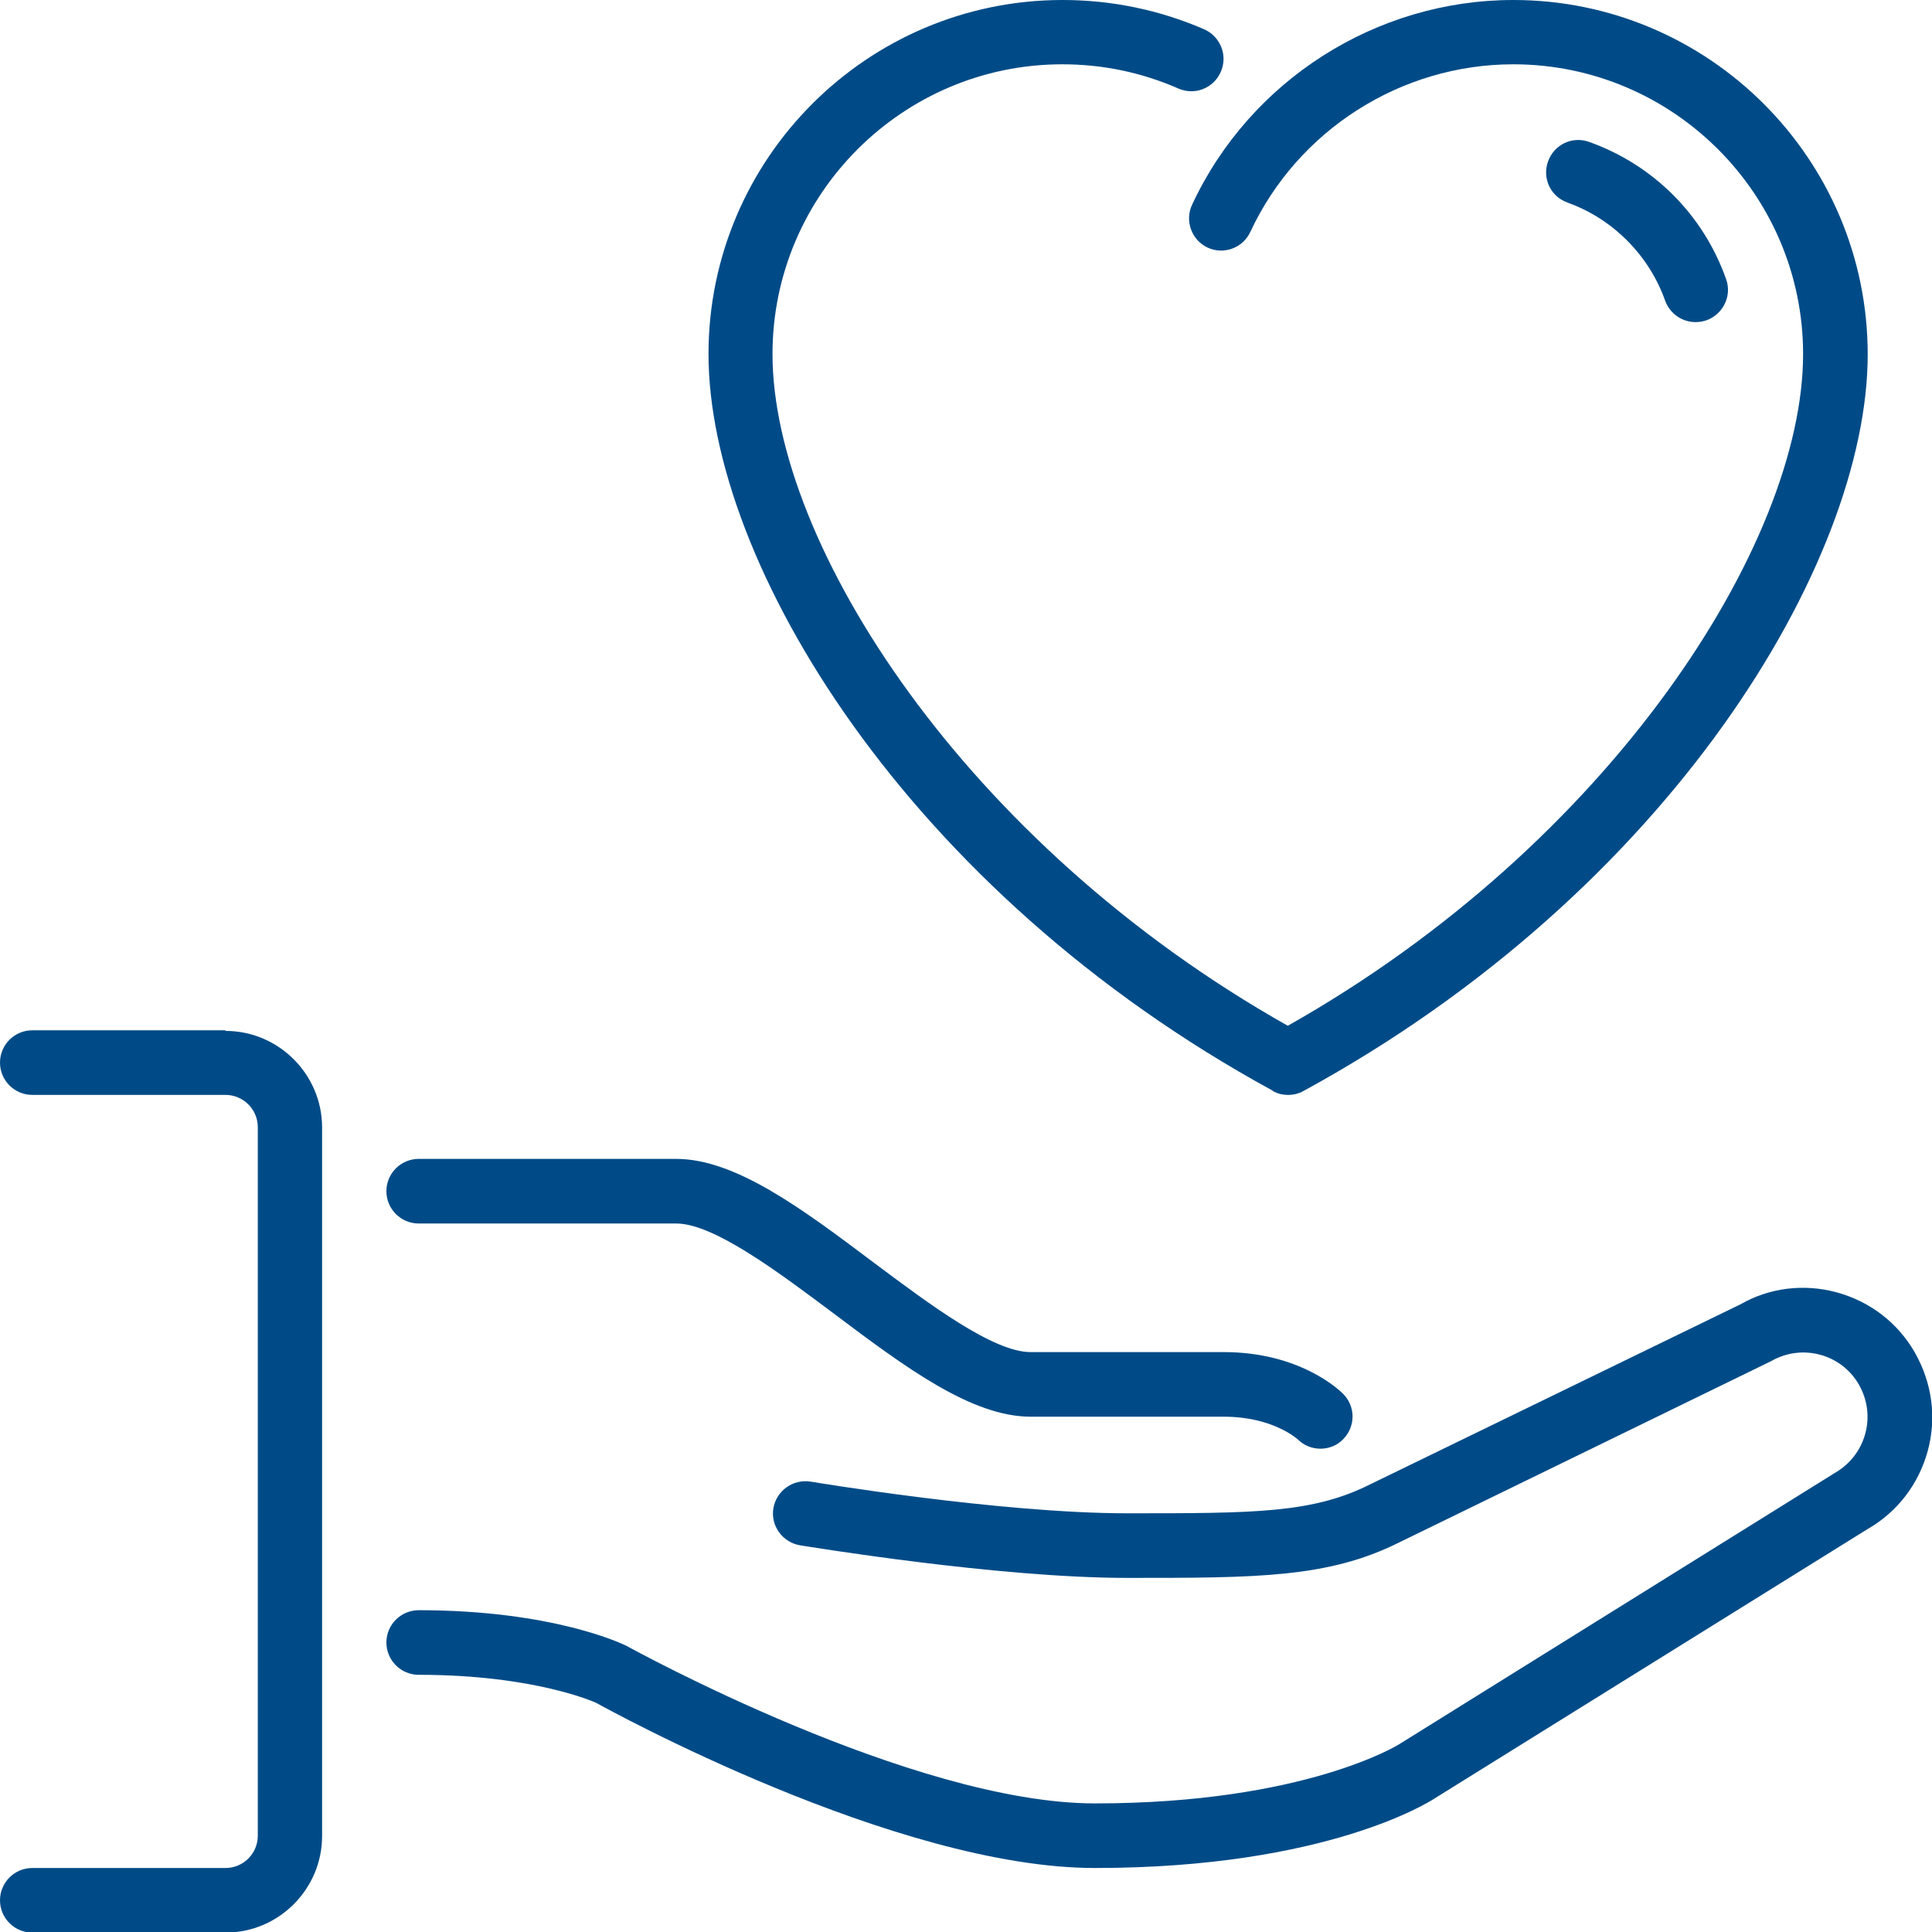
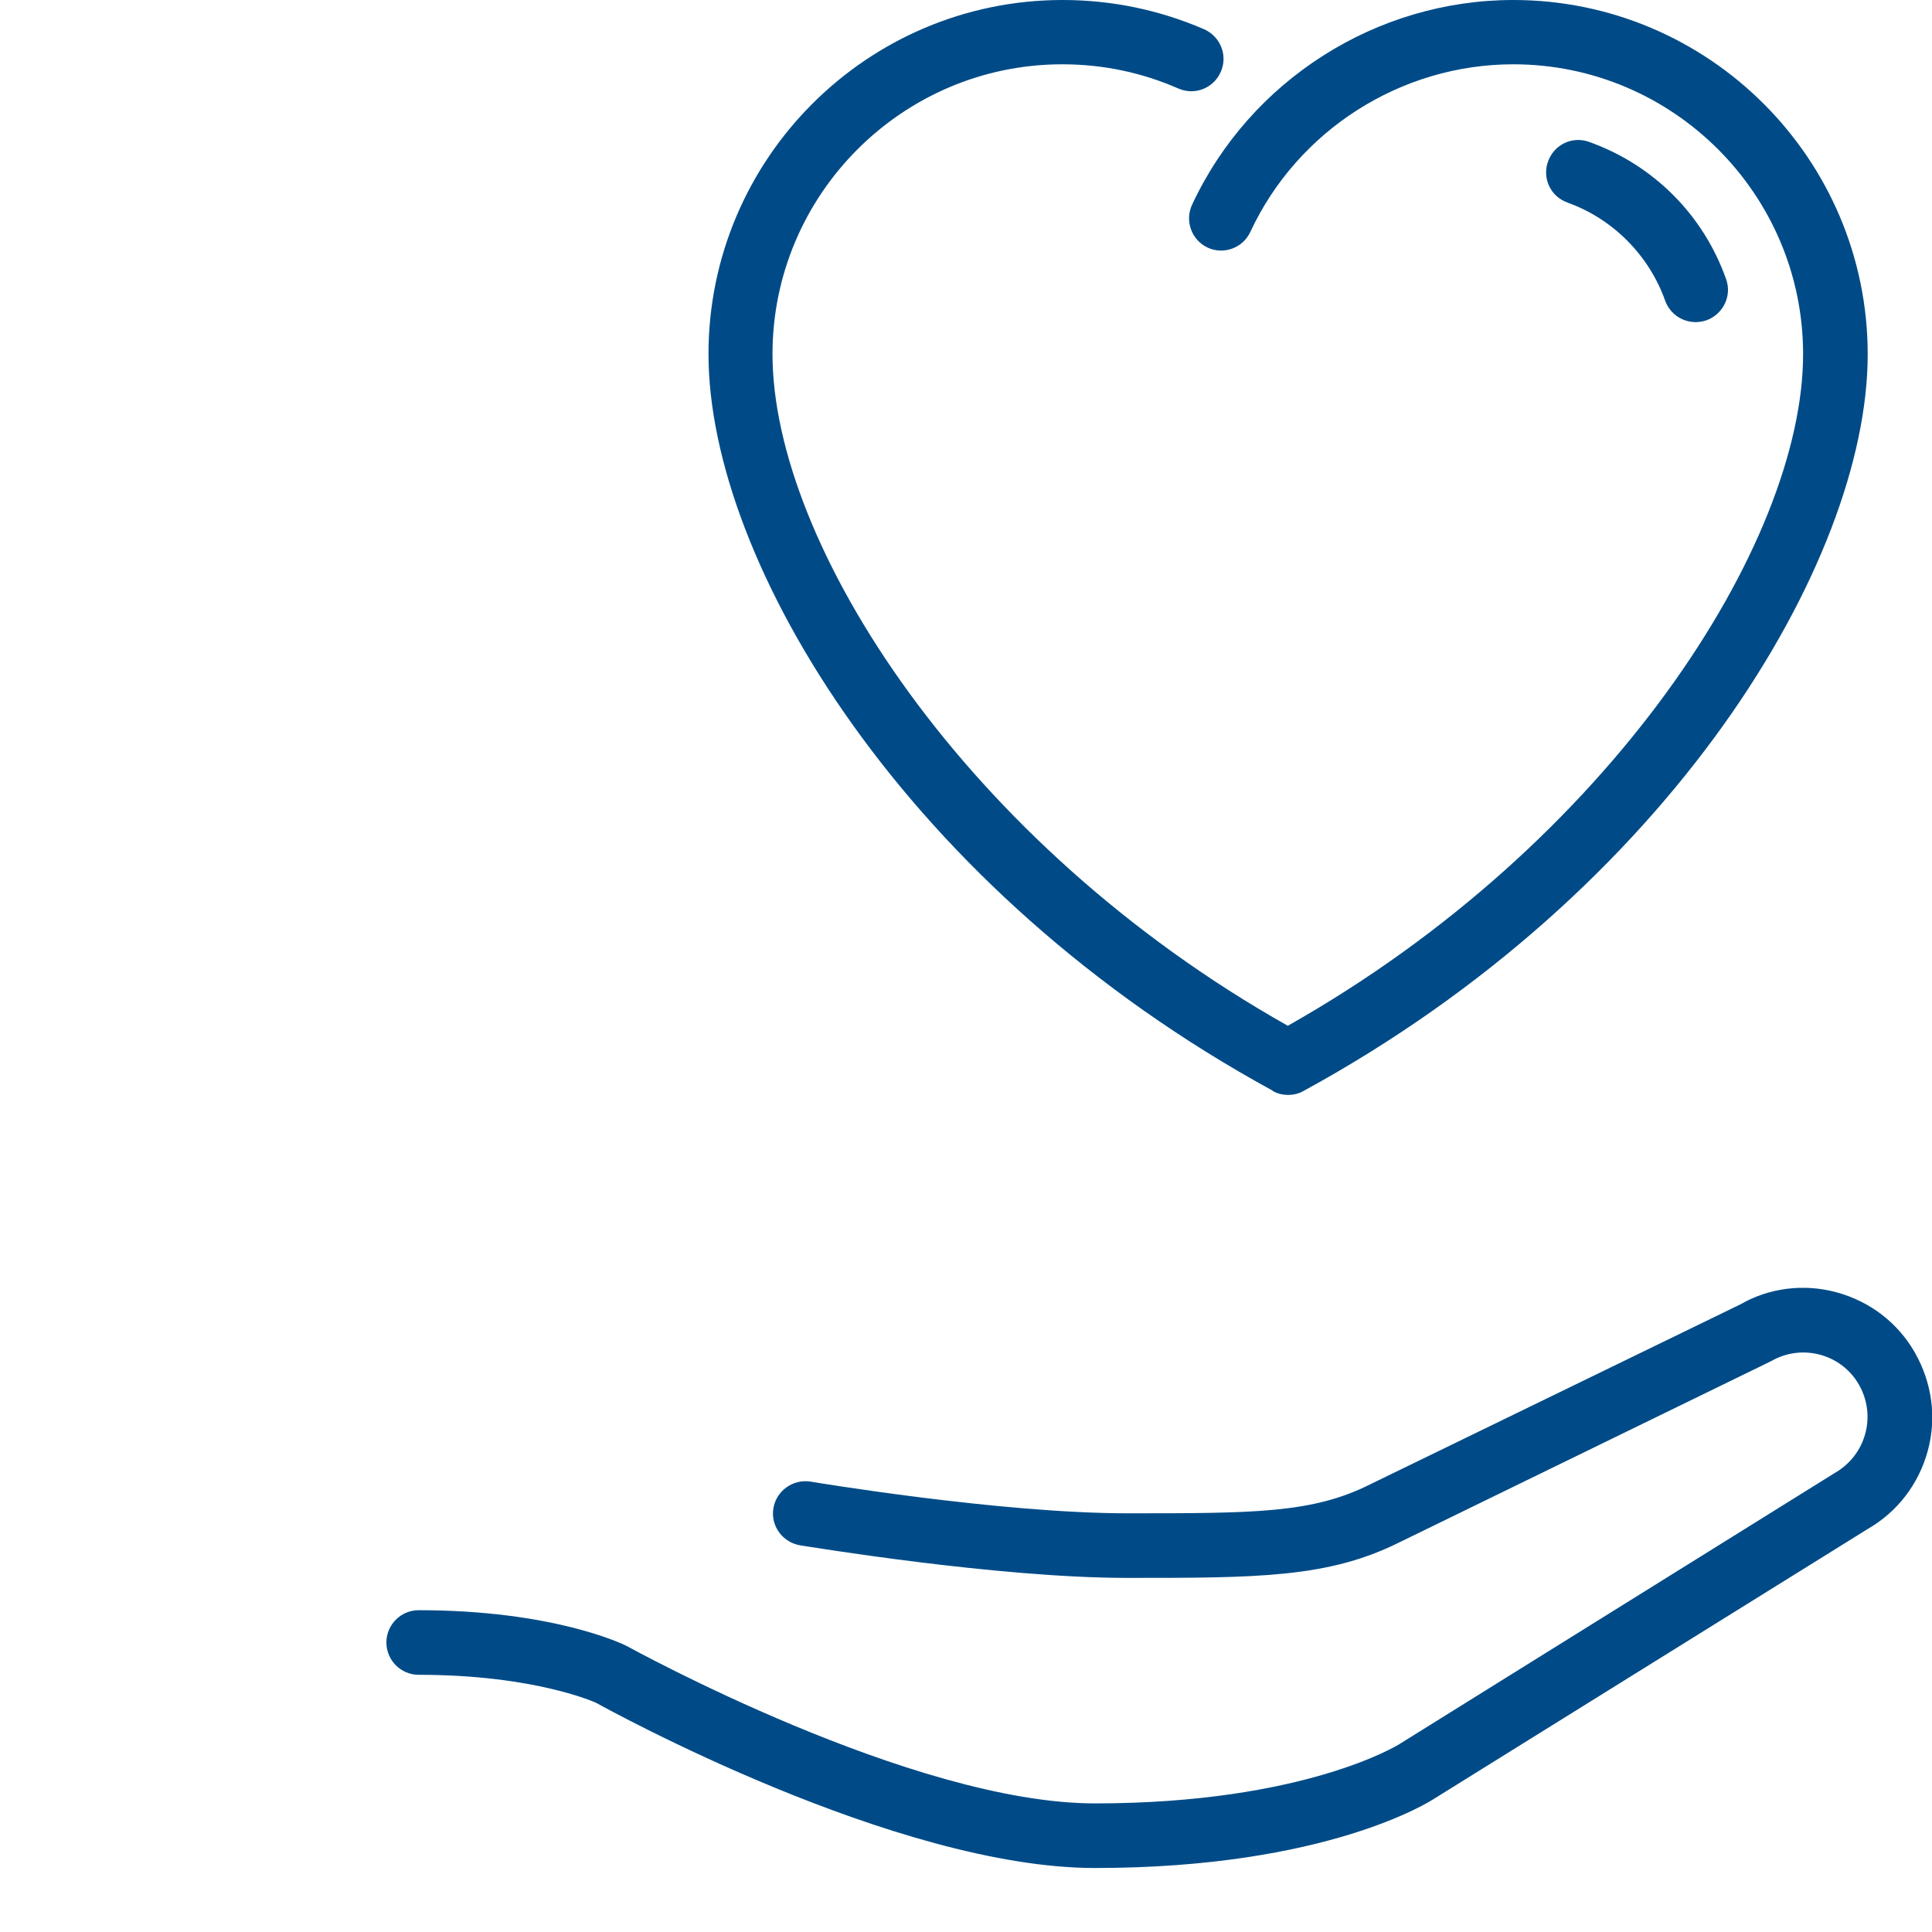
<svg xmlns="http://www.w3.org/2000/svg" id="Layer_1" viewBox="0 0 64 64">
  <defs>
    <style>.cls-1{fill:#004b87;}</style>
  </defs>
  <path class="cls-1" d="m51.92,6.71c1.5.53,2.71,1.75,3.24,3.25.16.44.57.71,1.01.71.12,0,.24-.02.36-.06.55-.2.85-.81.65-1.36-.75-2.13-2.41-3.79-4.54-4.55-.56-.2-1.16.09-1.36.65-.2.56.09,1.17.65,1.36" />
  <path class="cls-1" d="m42.16,36.14c.16.09.33.13.51.13s.35-.04.51-.13c12.14-6.62,18.69-17.52,18.69-24.4C61.87,5.26,56.6,0,50.13,0,45.59,0,41.41,2.66,39.49,6.78c-.25.53-.02,1.17.51,1.42.53.25,1.17.02,1.42-.52,1.57-3.37,4.99-5.55,8.71-5.55,5.29,0,9.6,4.31,9.6,9.6,0,6.26-6.37,16.21-17.07,22.25-10.7-6.03-17.07-15.98-17.07-22.25,0-5.29,4.31-9.6,9.6-9.6,1.34,0,2.63.27,3.84.8.54.24,1.17,0,1.41-.55.24-.54-.01-1.17-.55-1.41C38.41.33,36.83,0,35.2,0,28.73,0,23.47,5.26,23.47,11.73c0,6.89,6.55,17.78,18.69,24.4" />
-   <path class="cls-1" d="m13.87,40.53h8.53c1.24,0,3.36,1.59,5.23,2.99,2.34,1.76,4.55,3.41,6.51,3.41h6.4c1.62,0,2.42.73,2.45.75.21.21.48.31.75.31s.55-.1.75-.31c.42-.42.42-1.09,0-1.51-.14-.14-1.45-1.38-3.95-1.38h-6.4c-1.24,0-3.36-1.59-5.23-2.99-2.34-1.76-4.55-3.41-6.51-3.41h-8.53c-.59,0-1.07.48-1.07,1.07s.48,1.07,1.07,1.07" />
  <path class="cls-1" d="m63.43,44.8c-.57-.99-1.49-1.69-2.59-1.99-1.1-.3-2.25-.14-3.17.39l-12.28,5.97c-1.91.96-3.83.96-8.05.96s-10.43-1.04-10.49-1.05c-.58-.09-1.13.3-1.23.88-.1.58.3,1.13.88,1.23.27.04,6.54,1.08,10.84,1.08s6.65,0,9-1.17l12.33-6.01c1.02-.59,2.33-.24,2.91.78.28.49.36,1.07.21,1.62-.15.55-.5,1.01-1.02,1.31l-14.42,8.98s-3.11,1.96-10.08,1.96c-6.05,0-15.39-5.15-15.52-5.22-.1-.05-2.41-1.18-6.88-1.18-.59,0-1.07.48-1.07,1.07s.48,1.07,1.07,1.07c3.88,0,5.88.93,5.88.93.4.22,9.92,5.47,16.52,5.47,7.7,0,11.12-2.22,11.23-2.29l14.37-8.94c.99-.57,1.69-1.49,1.99-2.59.3-1.1.14-2.25-.42-3.24" />
-   <path class="cls-1" d="m7.47,34.13H1.07c-.59,0-1.07.48-1.07,1.07s.48,1.07,1.07,1.07h6.4c.59,0,1.07.48,1.07,1.07v23.47c0,.59-.48,1.07-1.07,1.07H1.07c-.59,0-1.07.48-1.07,1.07s.48,1.07,1.07,1.07h6.4c1.76,0,3.2-1.44,3.2-3.2v-23.47c0-1.76-1.44-3.2-3.2-3.2" />
</svg>